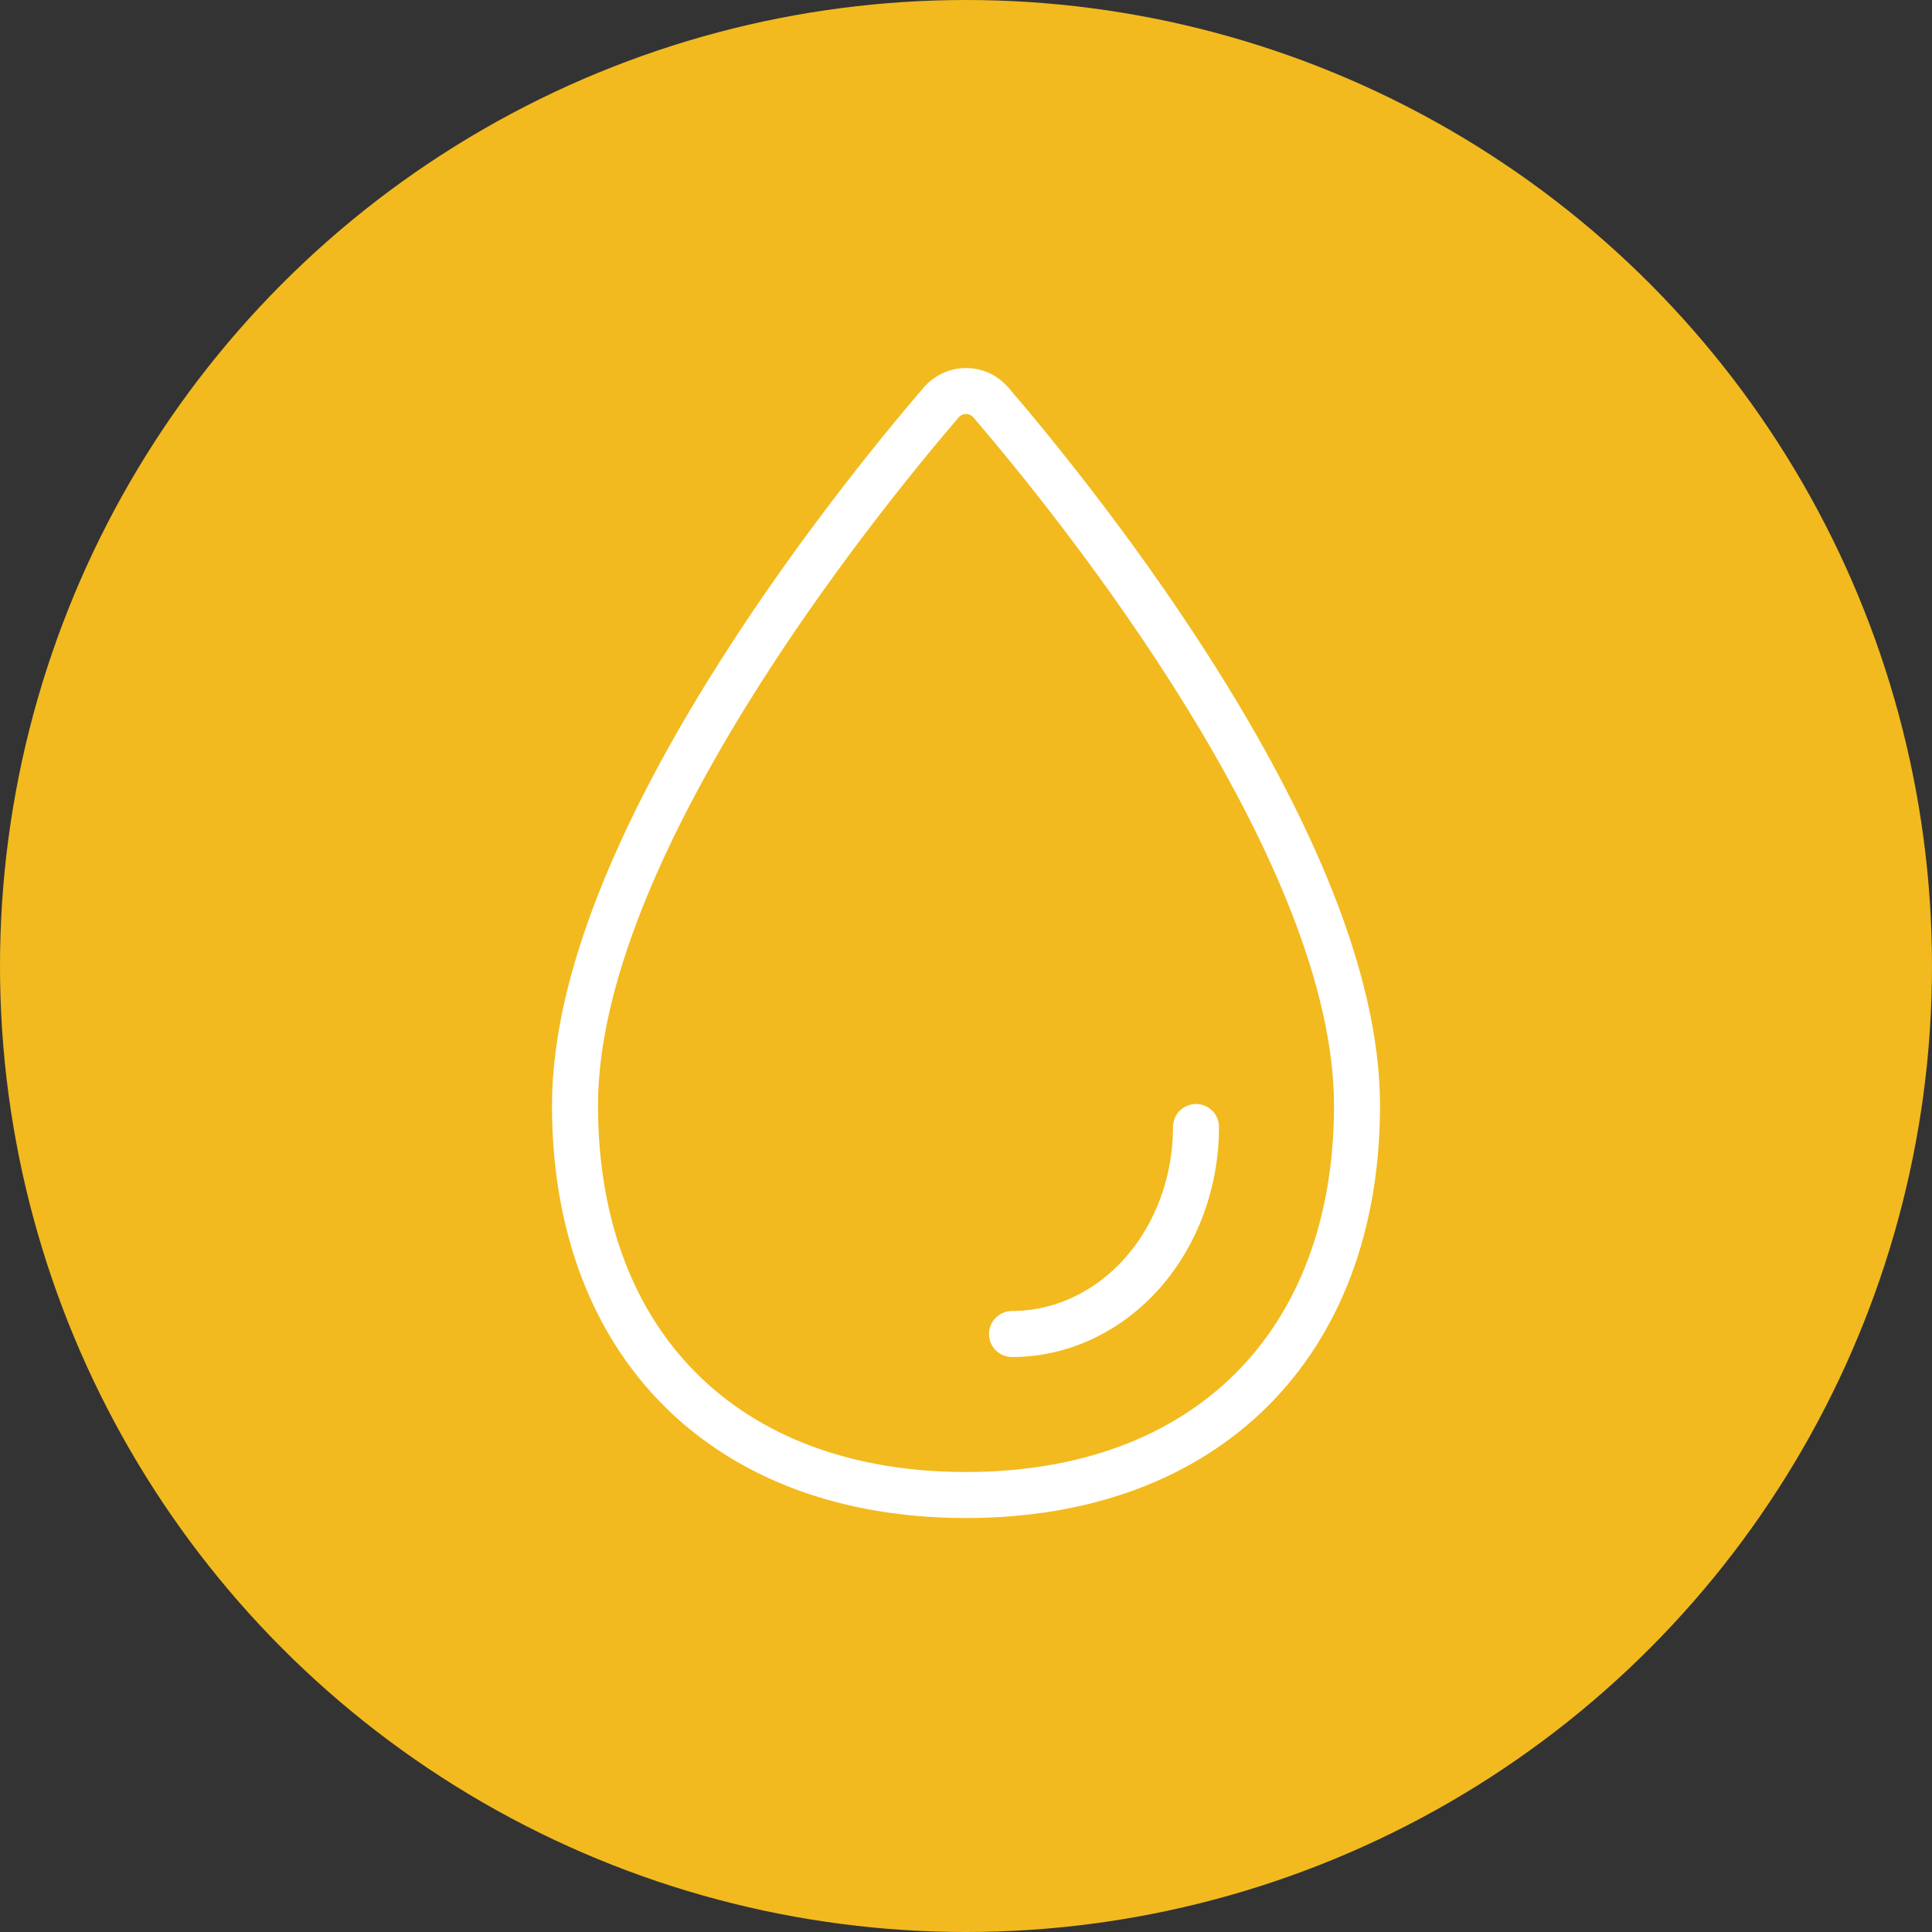
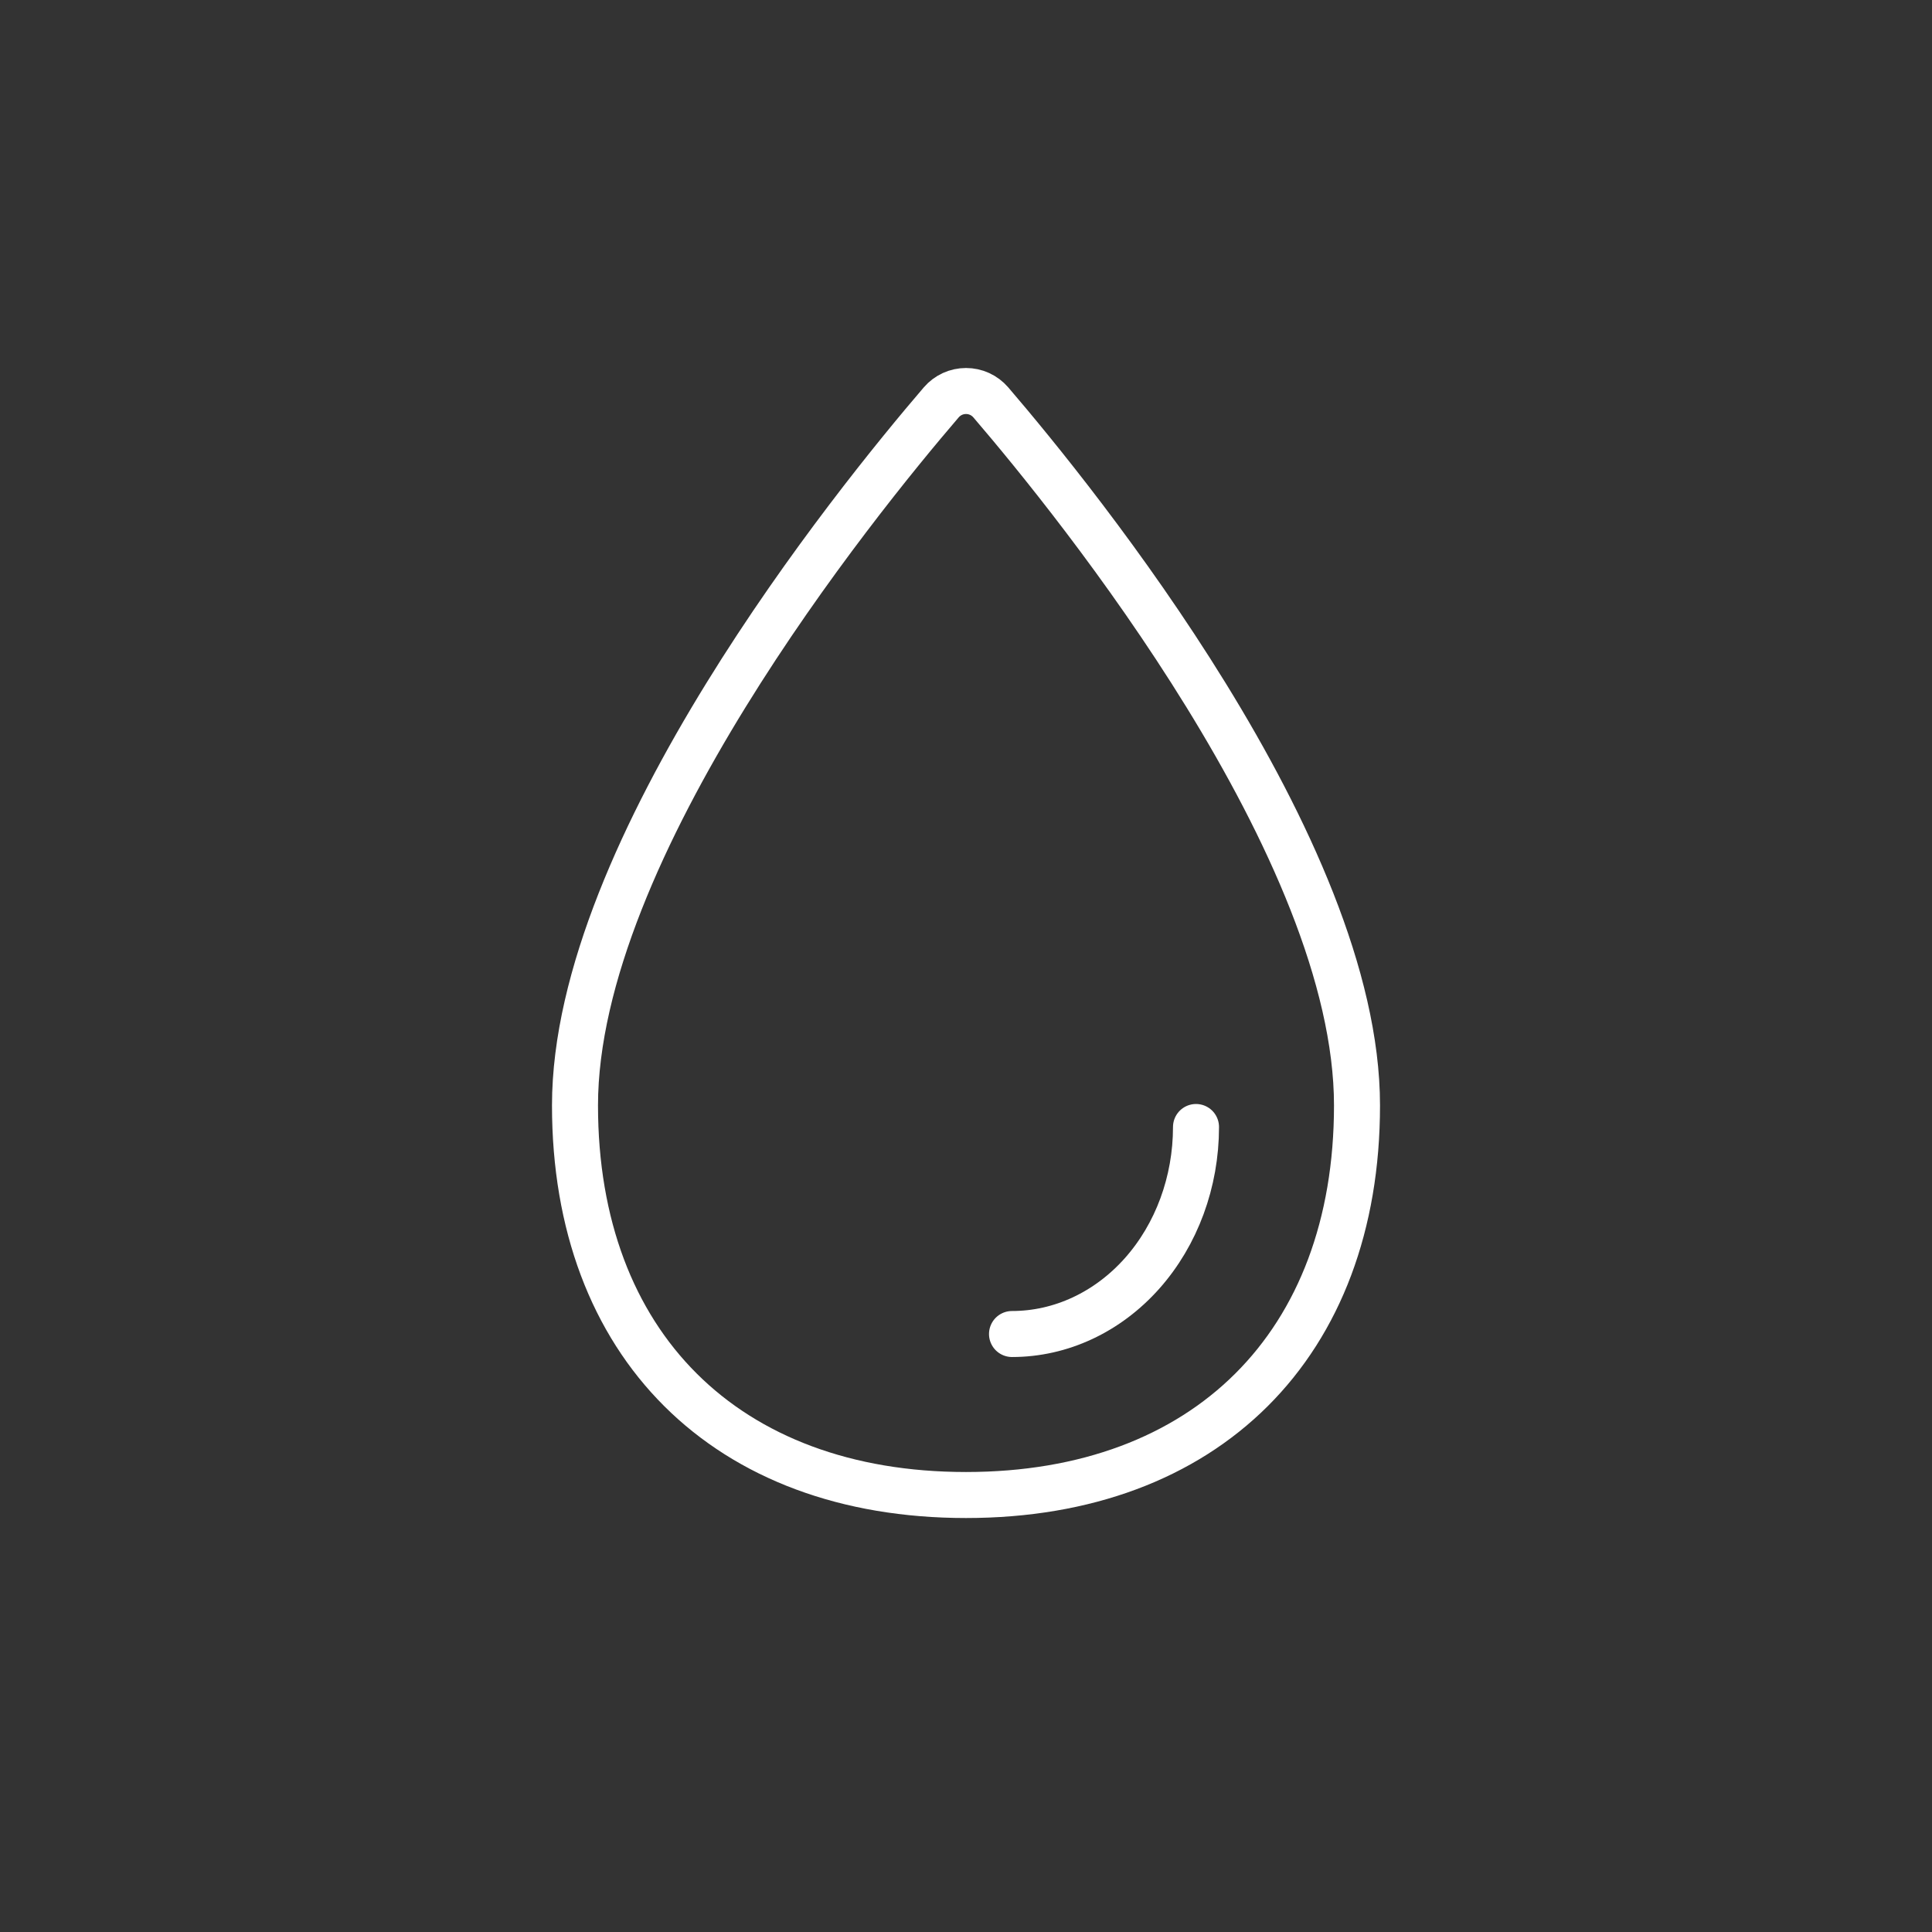
<svg xmlns="http://www.w3.org/2000/svg" width="60" height="60" viewBox="0 0 60 60" fill="none">
  <rect x="0" y="0" width="60" height="60" fill="#333333" stroke="none" />
-   <circle cx="30" cy="30" r="30" fill="#F2BA1F" />
  <path d="M42.143 34.33C42.143 41.755 37.452 46.429 30 46.429C22.548 46.429 17.857 41.755 17.857 34.33C17.857 26.363 26.562 15.607 29.232 12.495C29.327 12.385 29.445 12.296 29.577 12.235C29.71 12.174 29.854 12.143 30 12.143C30.146 12.143 30.291 12.174 30.424 12.235C30.556 12.296 30.674 12.385 30.769 12.495C33.438 15.607 42.143 26.363 42.143 34.33Z" stroke="white" stroke-width="1.429" stroke-miterlimit="10" />
  <path d="M37.143 35C37.143 36.705 36.541 38.34 35.469 39.546C34.398 40.751 32.944 41.429 31.429 41.429" stroke="white" stroke-width="1.429" stroke-linecap="round" stroke-linejoin="round" />
</svg>